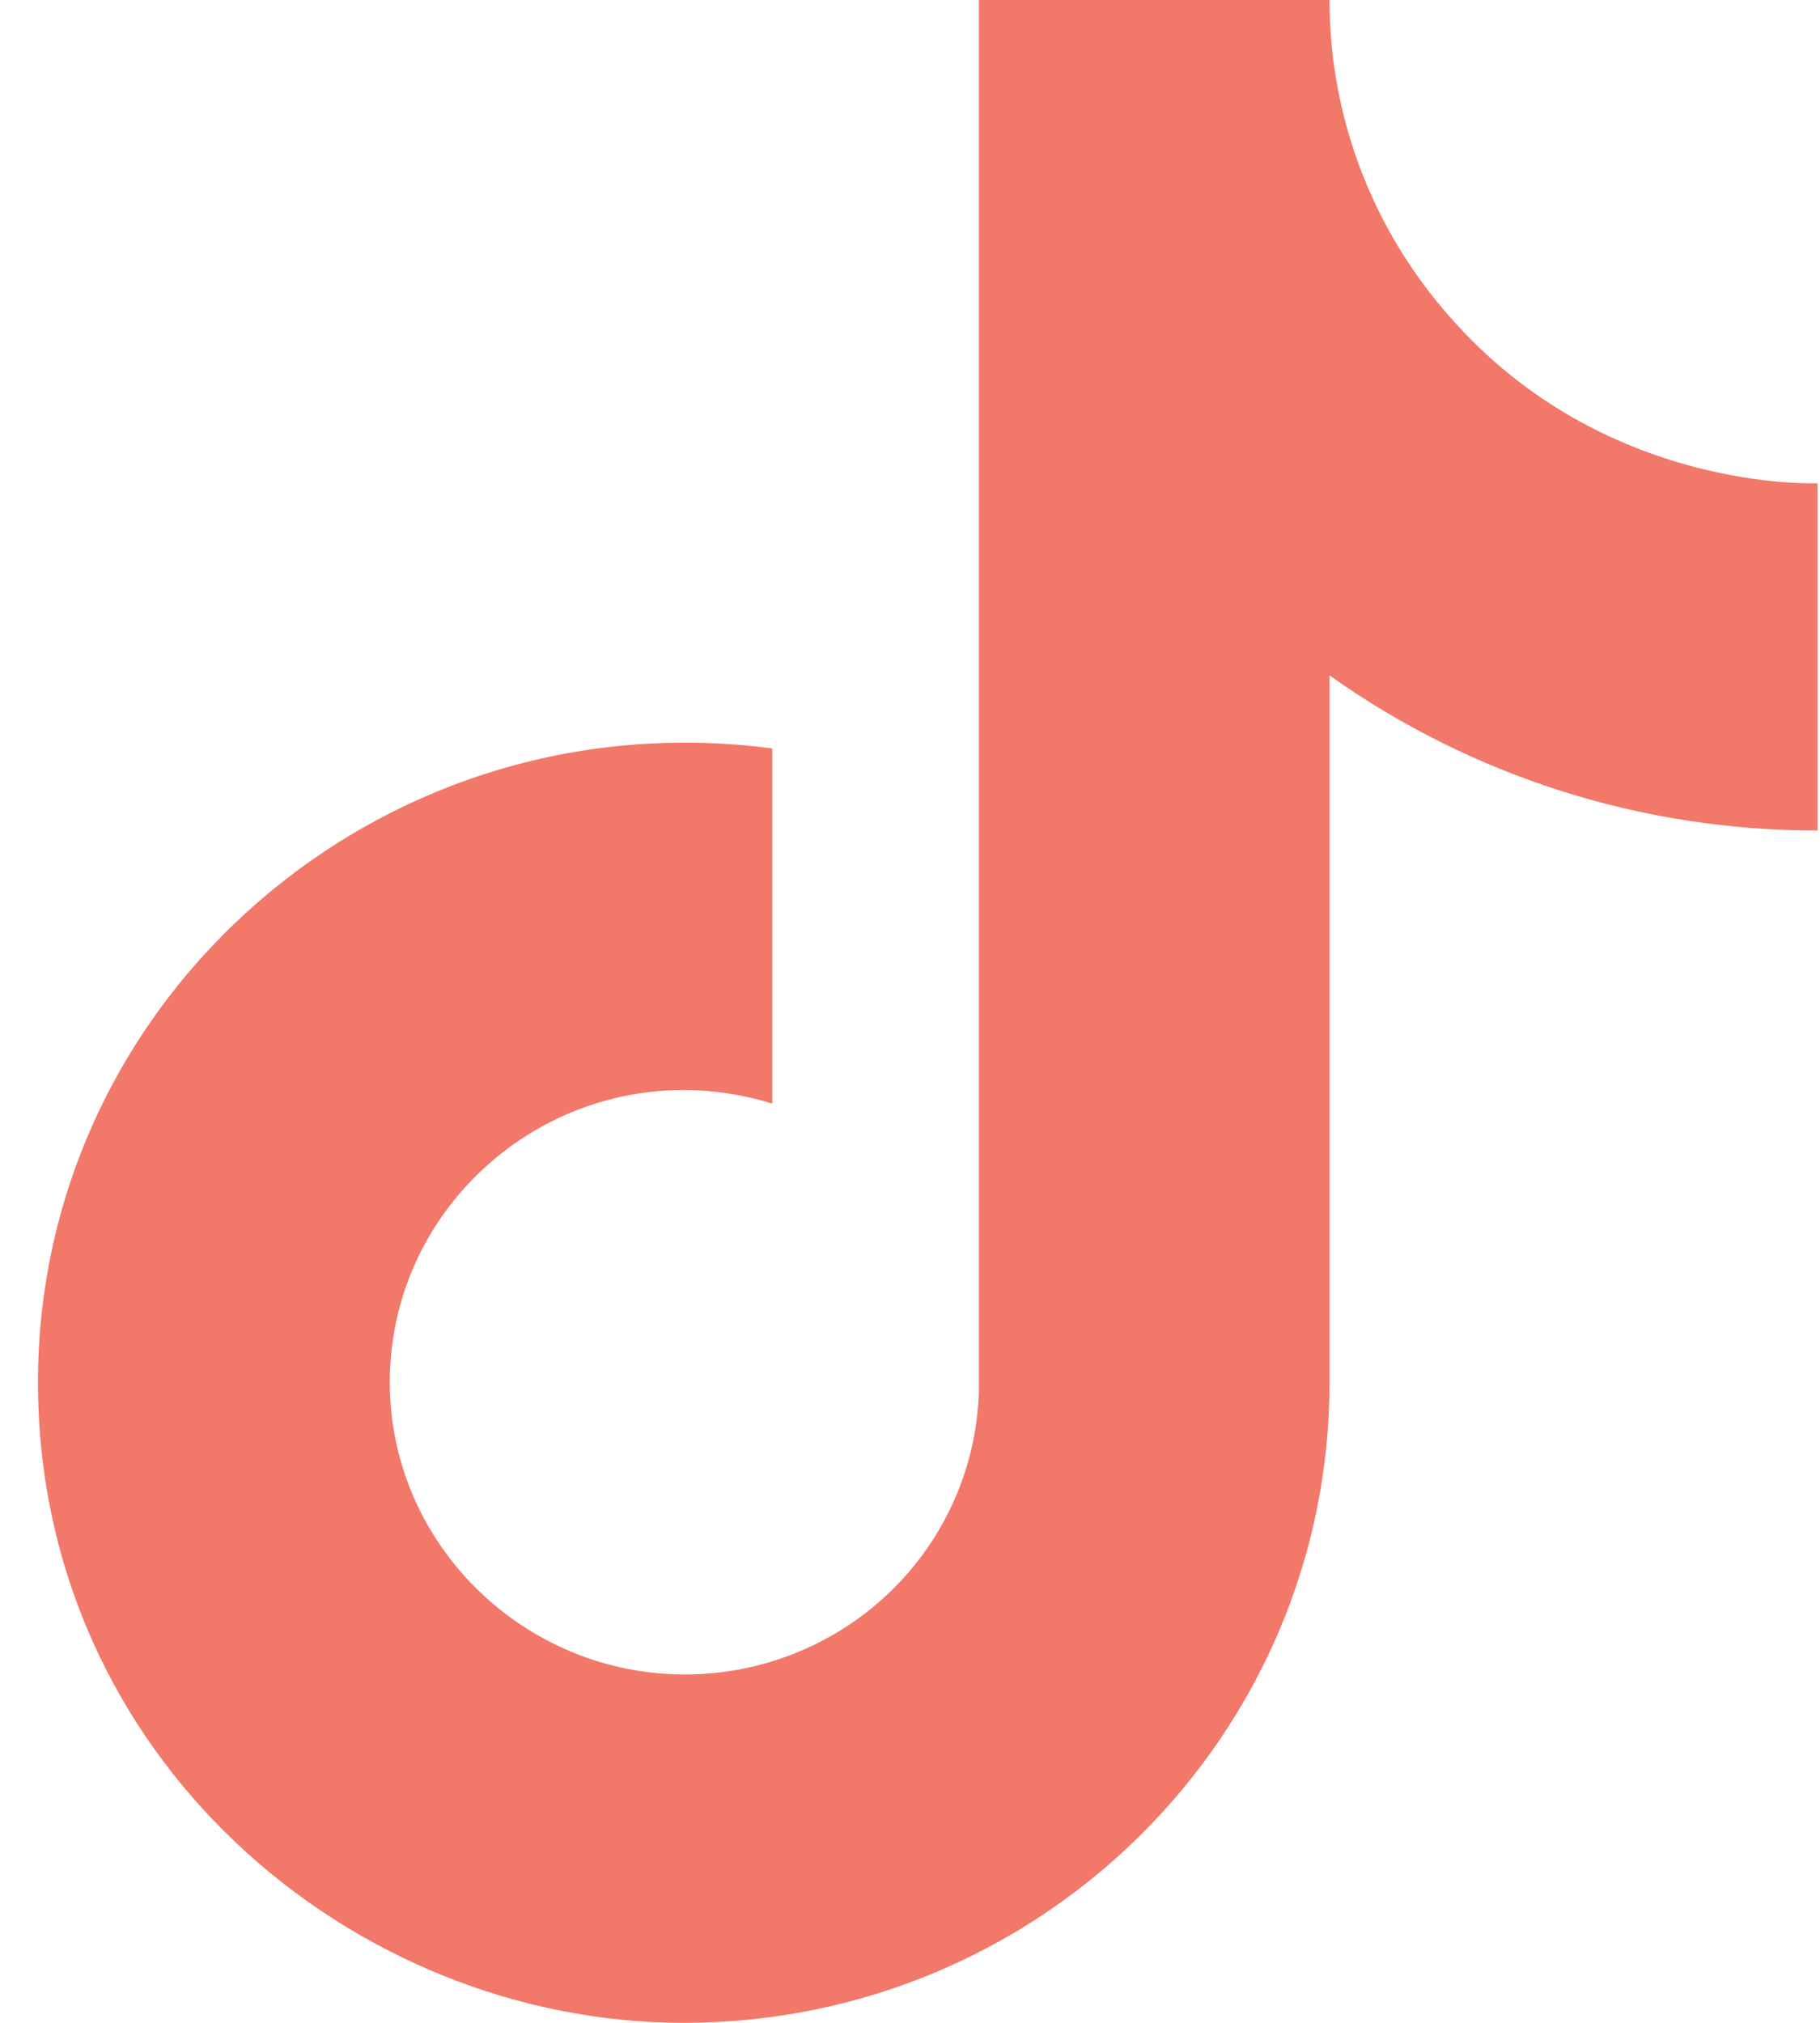
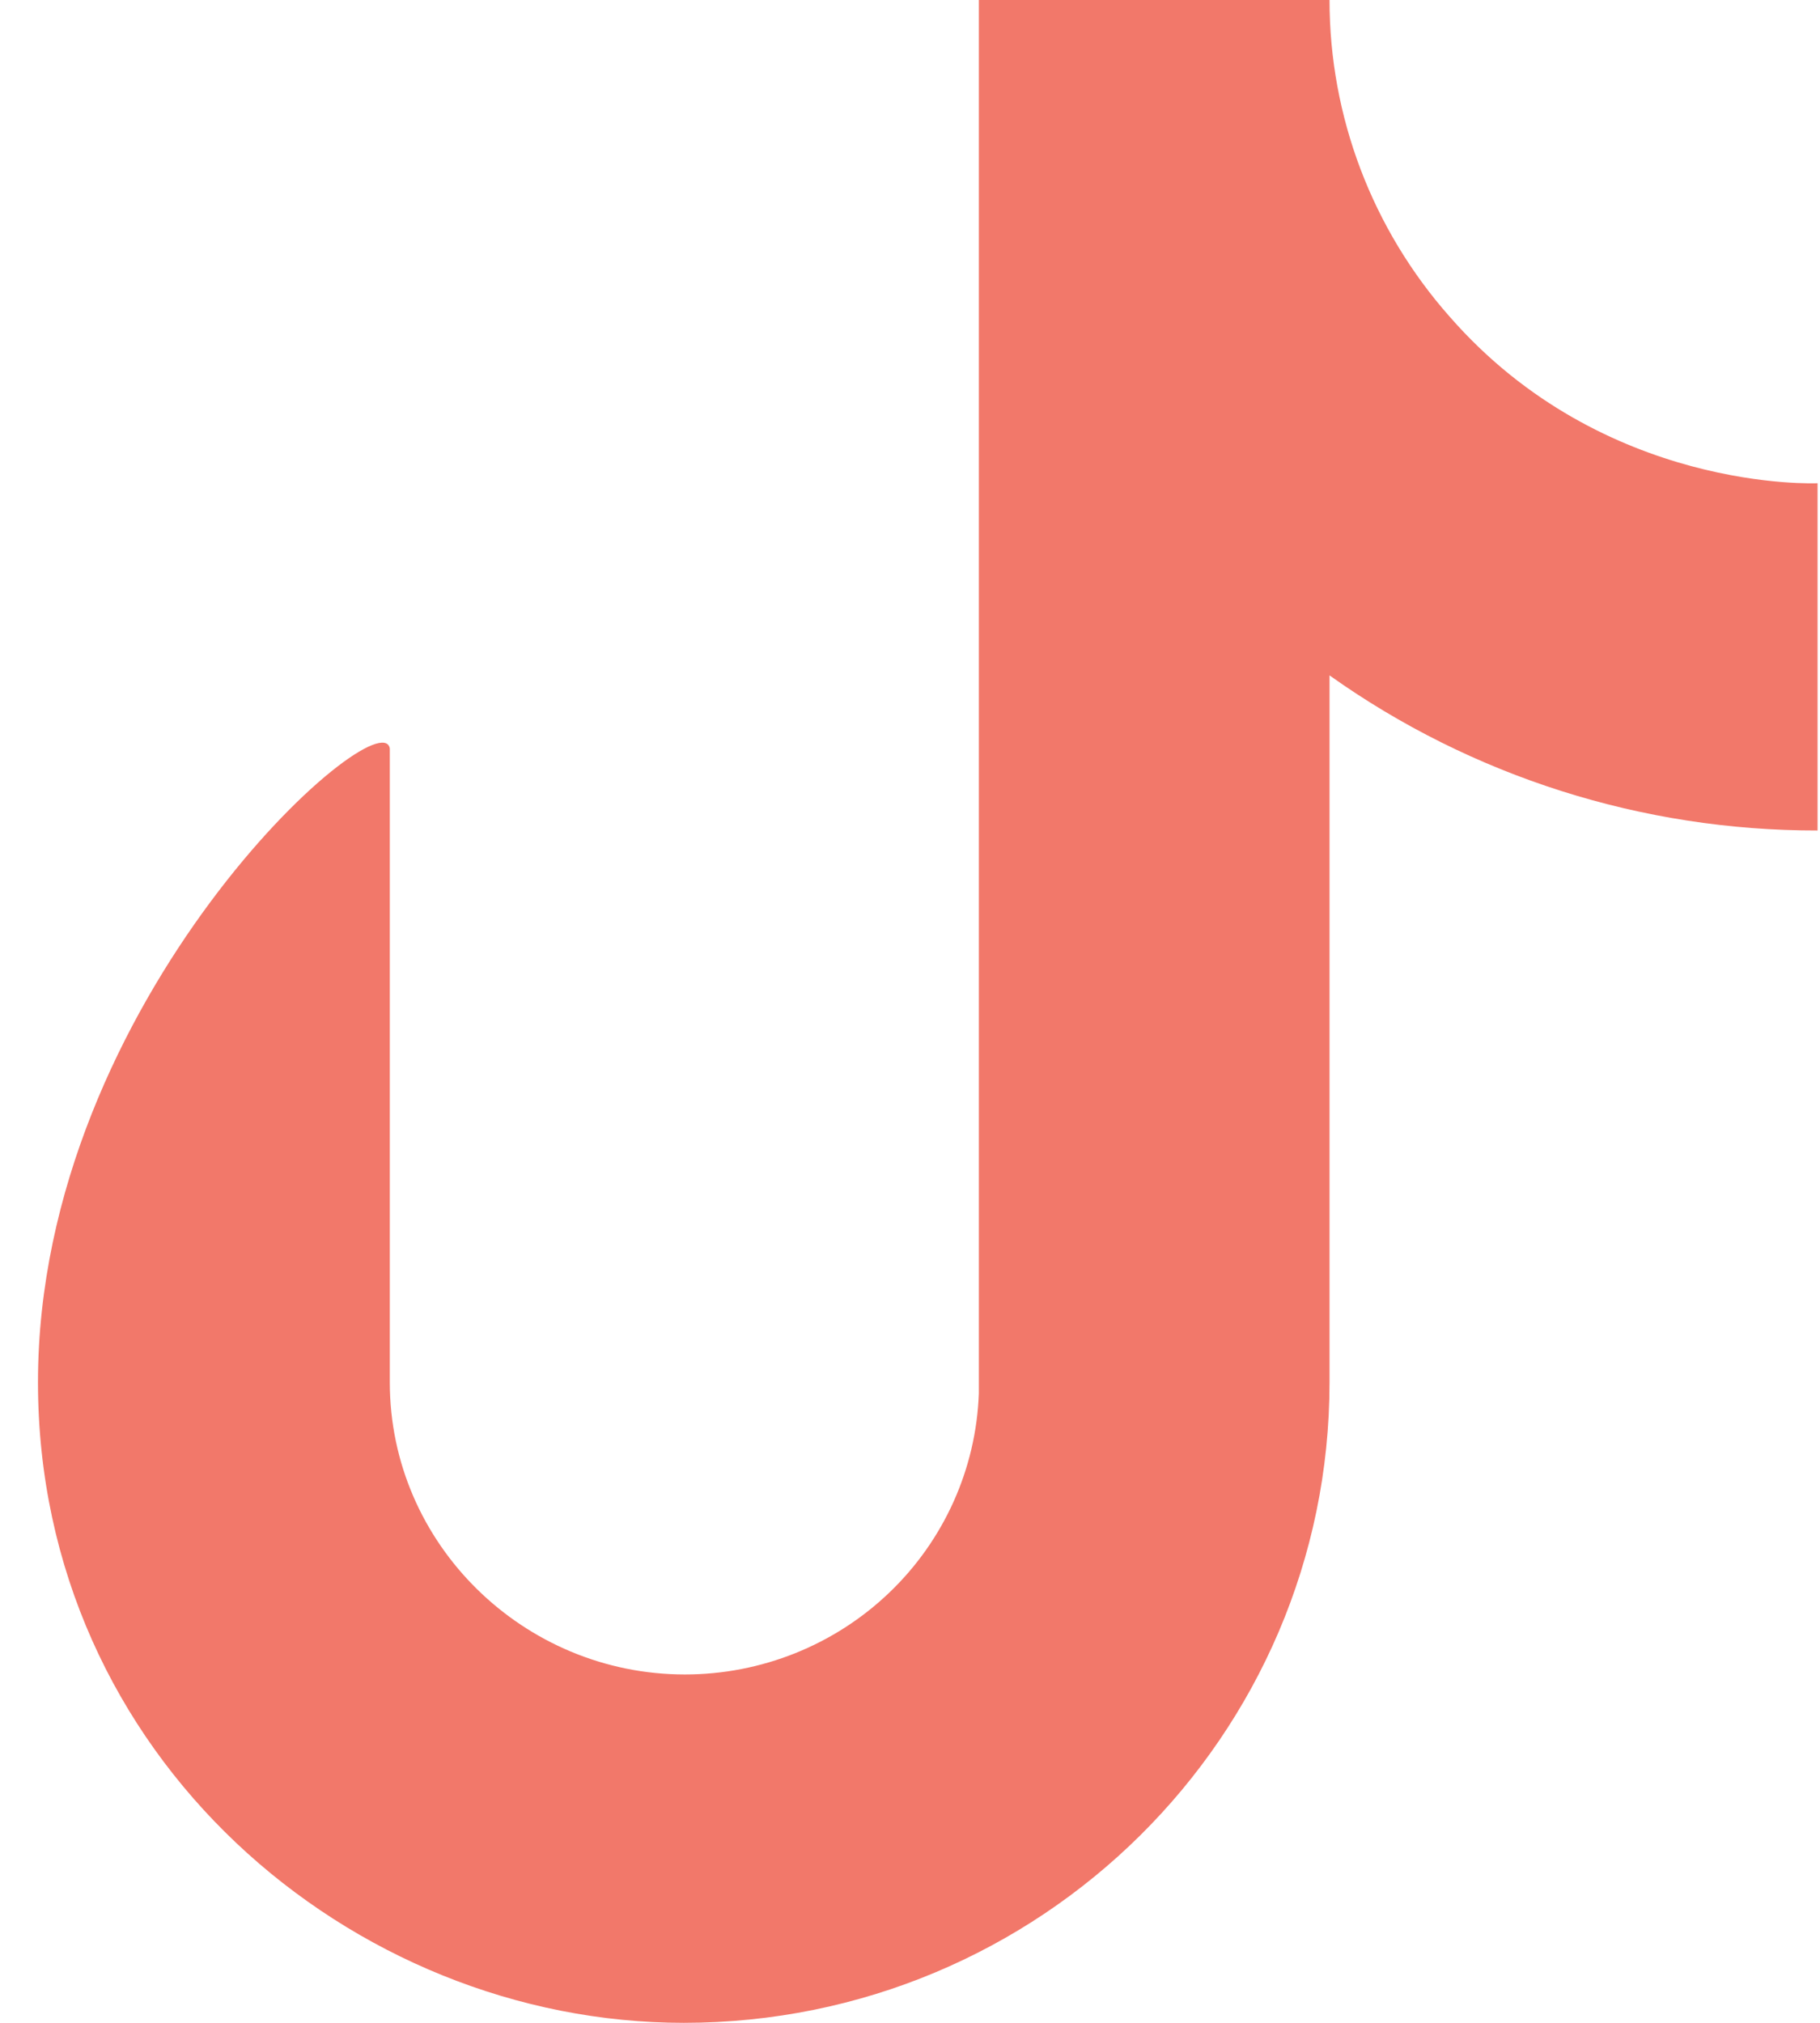
<svg xmlns="http://www.w3.org/2000/svg" width="45" height="50" viewBox="0 0 45 50" fill="none">
-   <path d="M35.848 7.833C33.929 5.666 32.872 2.882 32.873 0H24.202V34.444C24.135 36.308 23.34 38.074 21.985 39.369C20.629 40.665 18.819 41.389 16.934 41.389C12.95 41.389 9.638 38.167 9.638 34.167C9.638 29.389 14.297 25.806 19.095 27.278V18.5C9.414 17.222 0.939 24.667 0.939 34.167C0.939 43.417 8.684 50 16.906 50C25.718 50 32.873 42.917 32.873 34.167V16.694C36.389 19.194 40.611 20.535 44.94 20.528V11.944C44.94 11.944 39.664 12.194 35.848 7.833Z" fill="#F2786A" />
+   <path d="M35.848 7.833C33.929 5.666 32.872 2.882 32.873 0H24.202V34.444C24.135 36.308 23.34 38.074 21.985 39.369C20.629 40.665 18.819 41.389 16.934 41.389C12.95 41.389 9.638 38.167 9.638 34.167V18.5C9.414 17.222 0.939 24.667 0.939 34.167C0.939 43.417 8.684 50 16.906 50C25.718 50 32.873 42.917 32.873 34.167V16.694C36.389 19.194 40.611 20.535 44.94 20.528V11.944C44.94 11.944 39.664 12.194 35.848 7.833Z" fill="#F2786A" />
</svg>